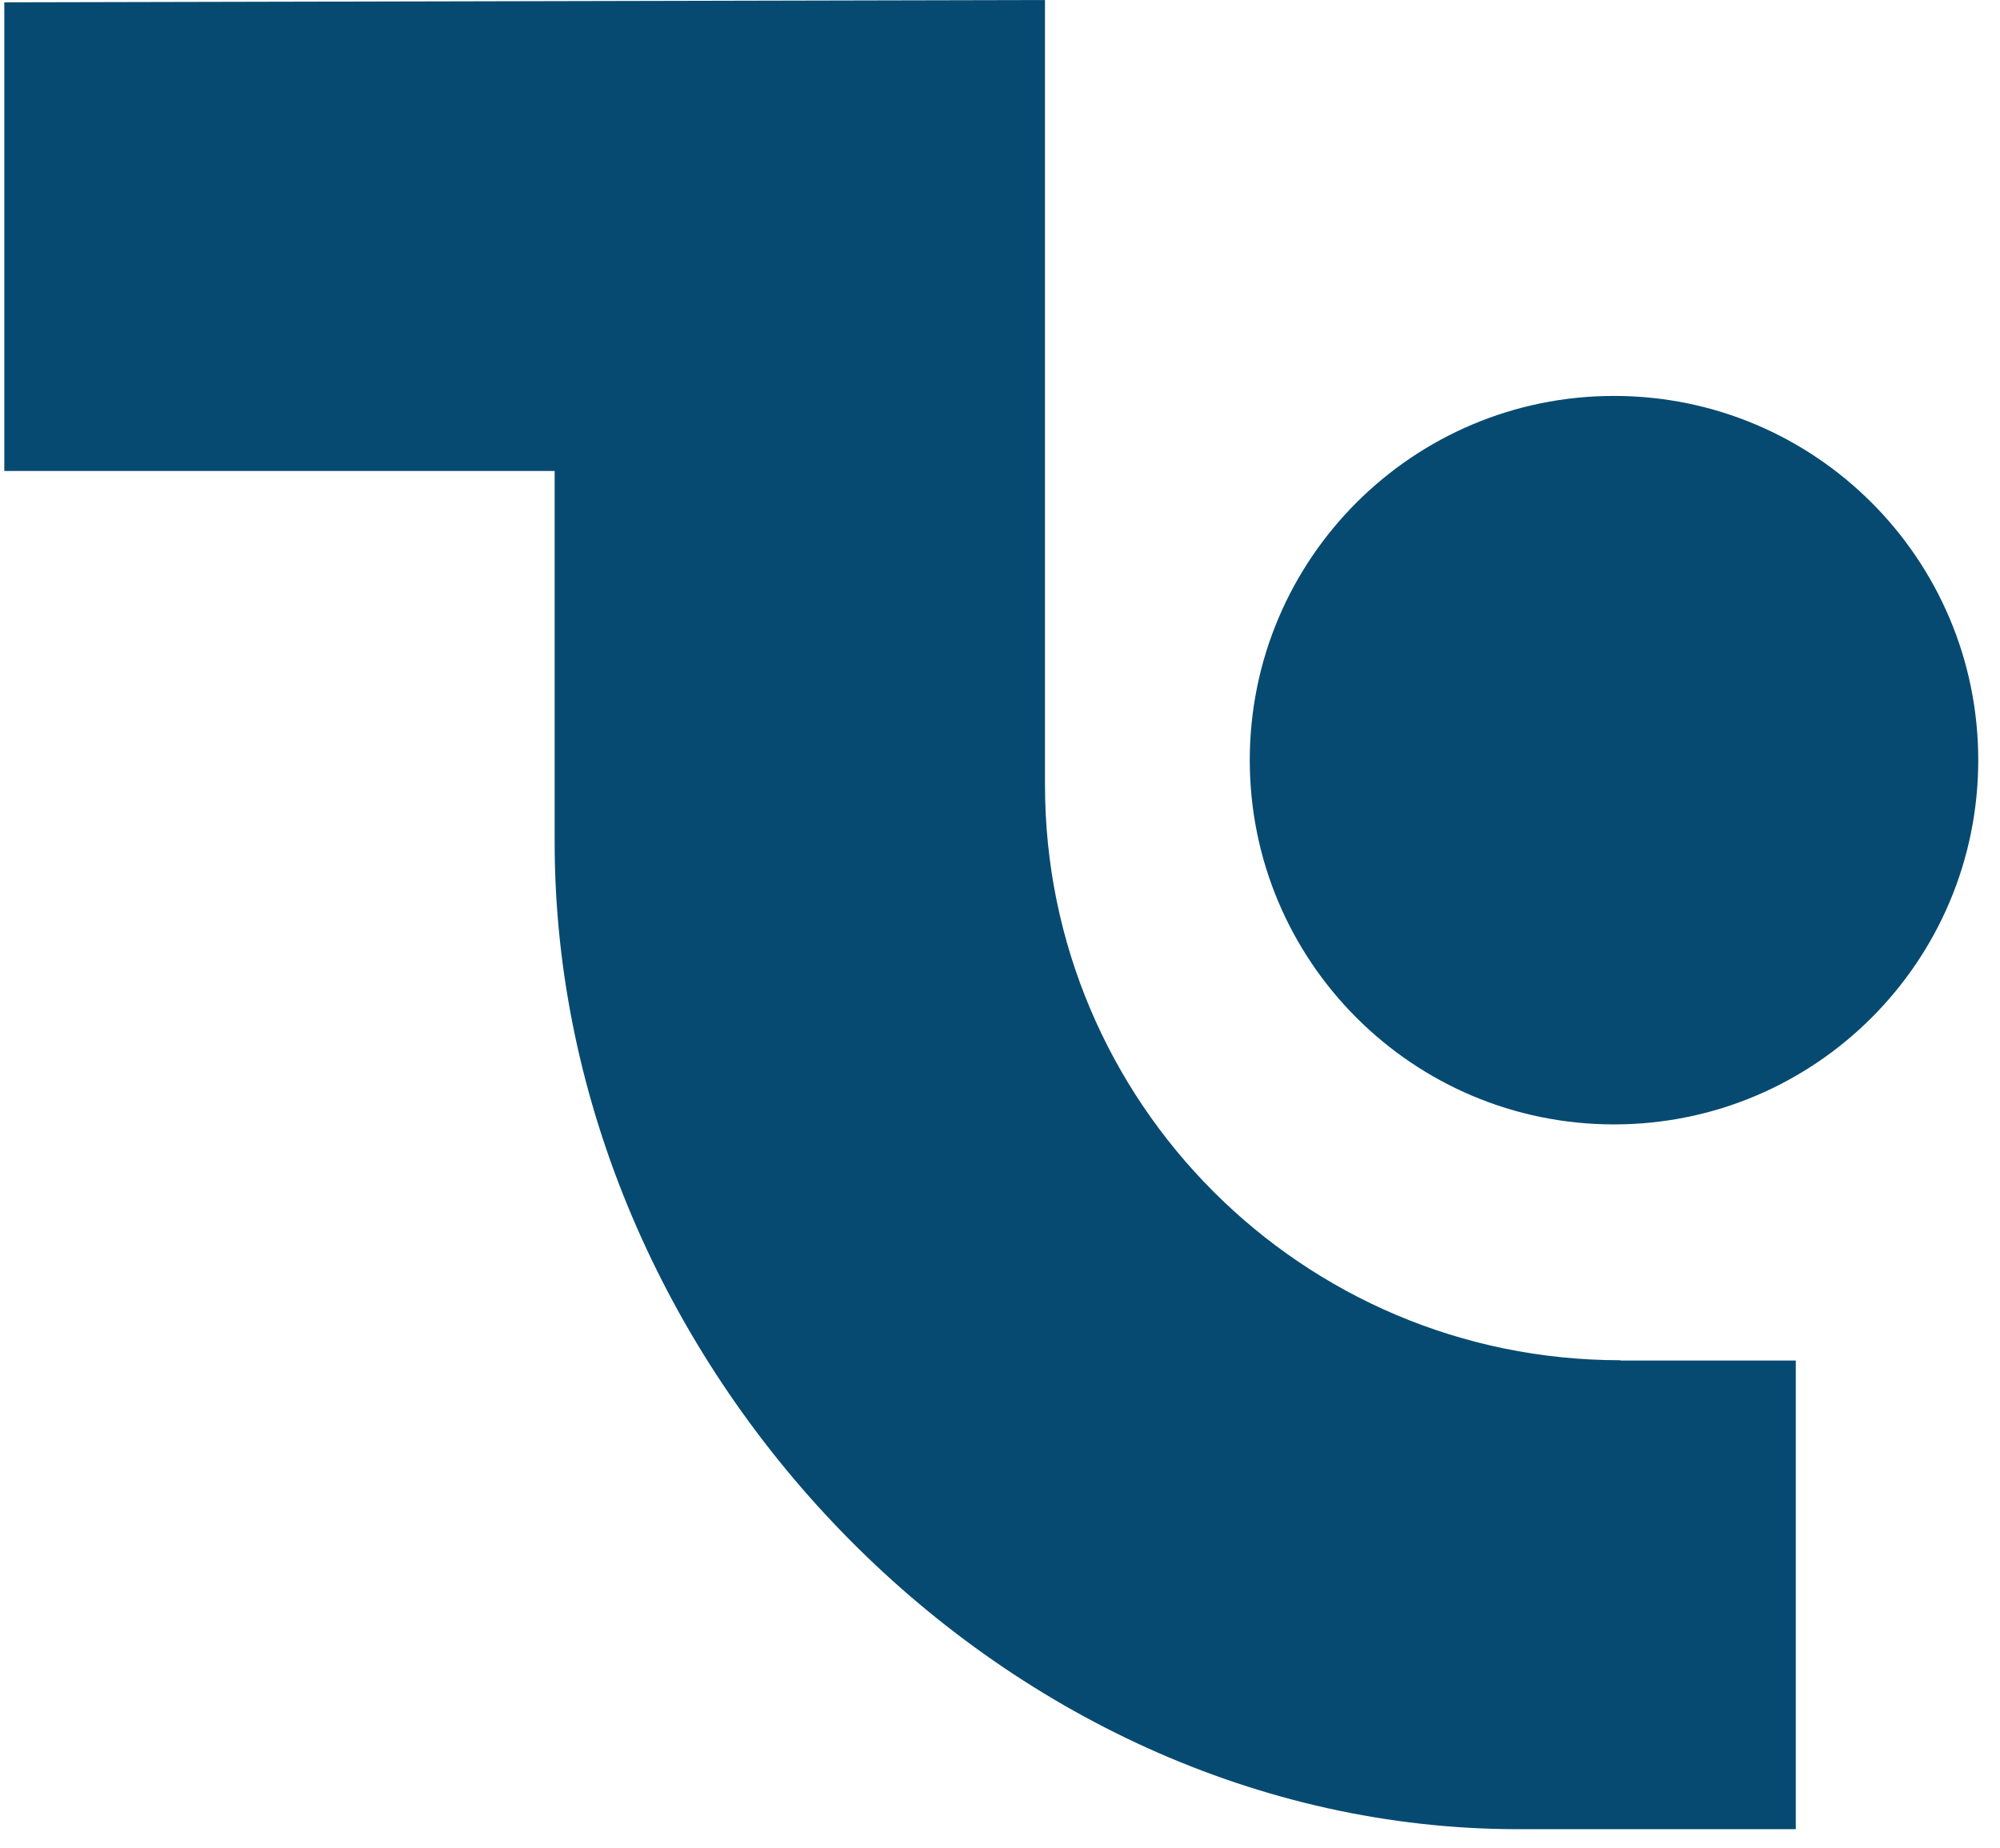
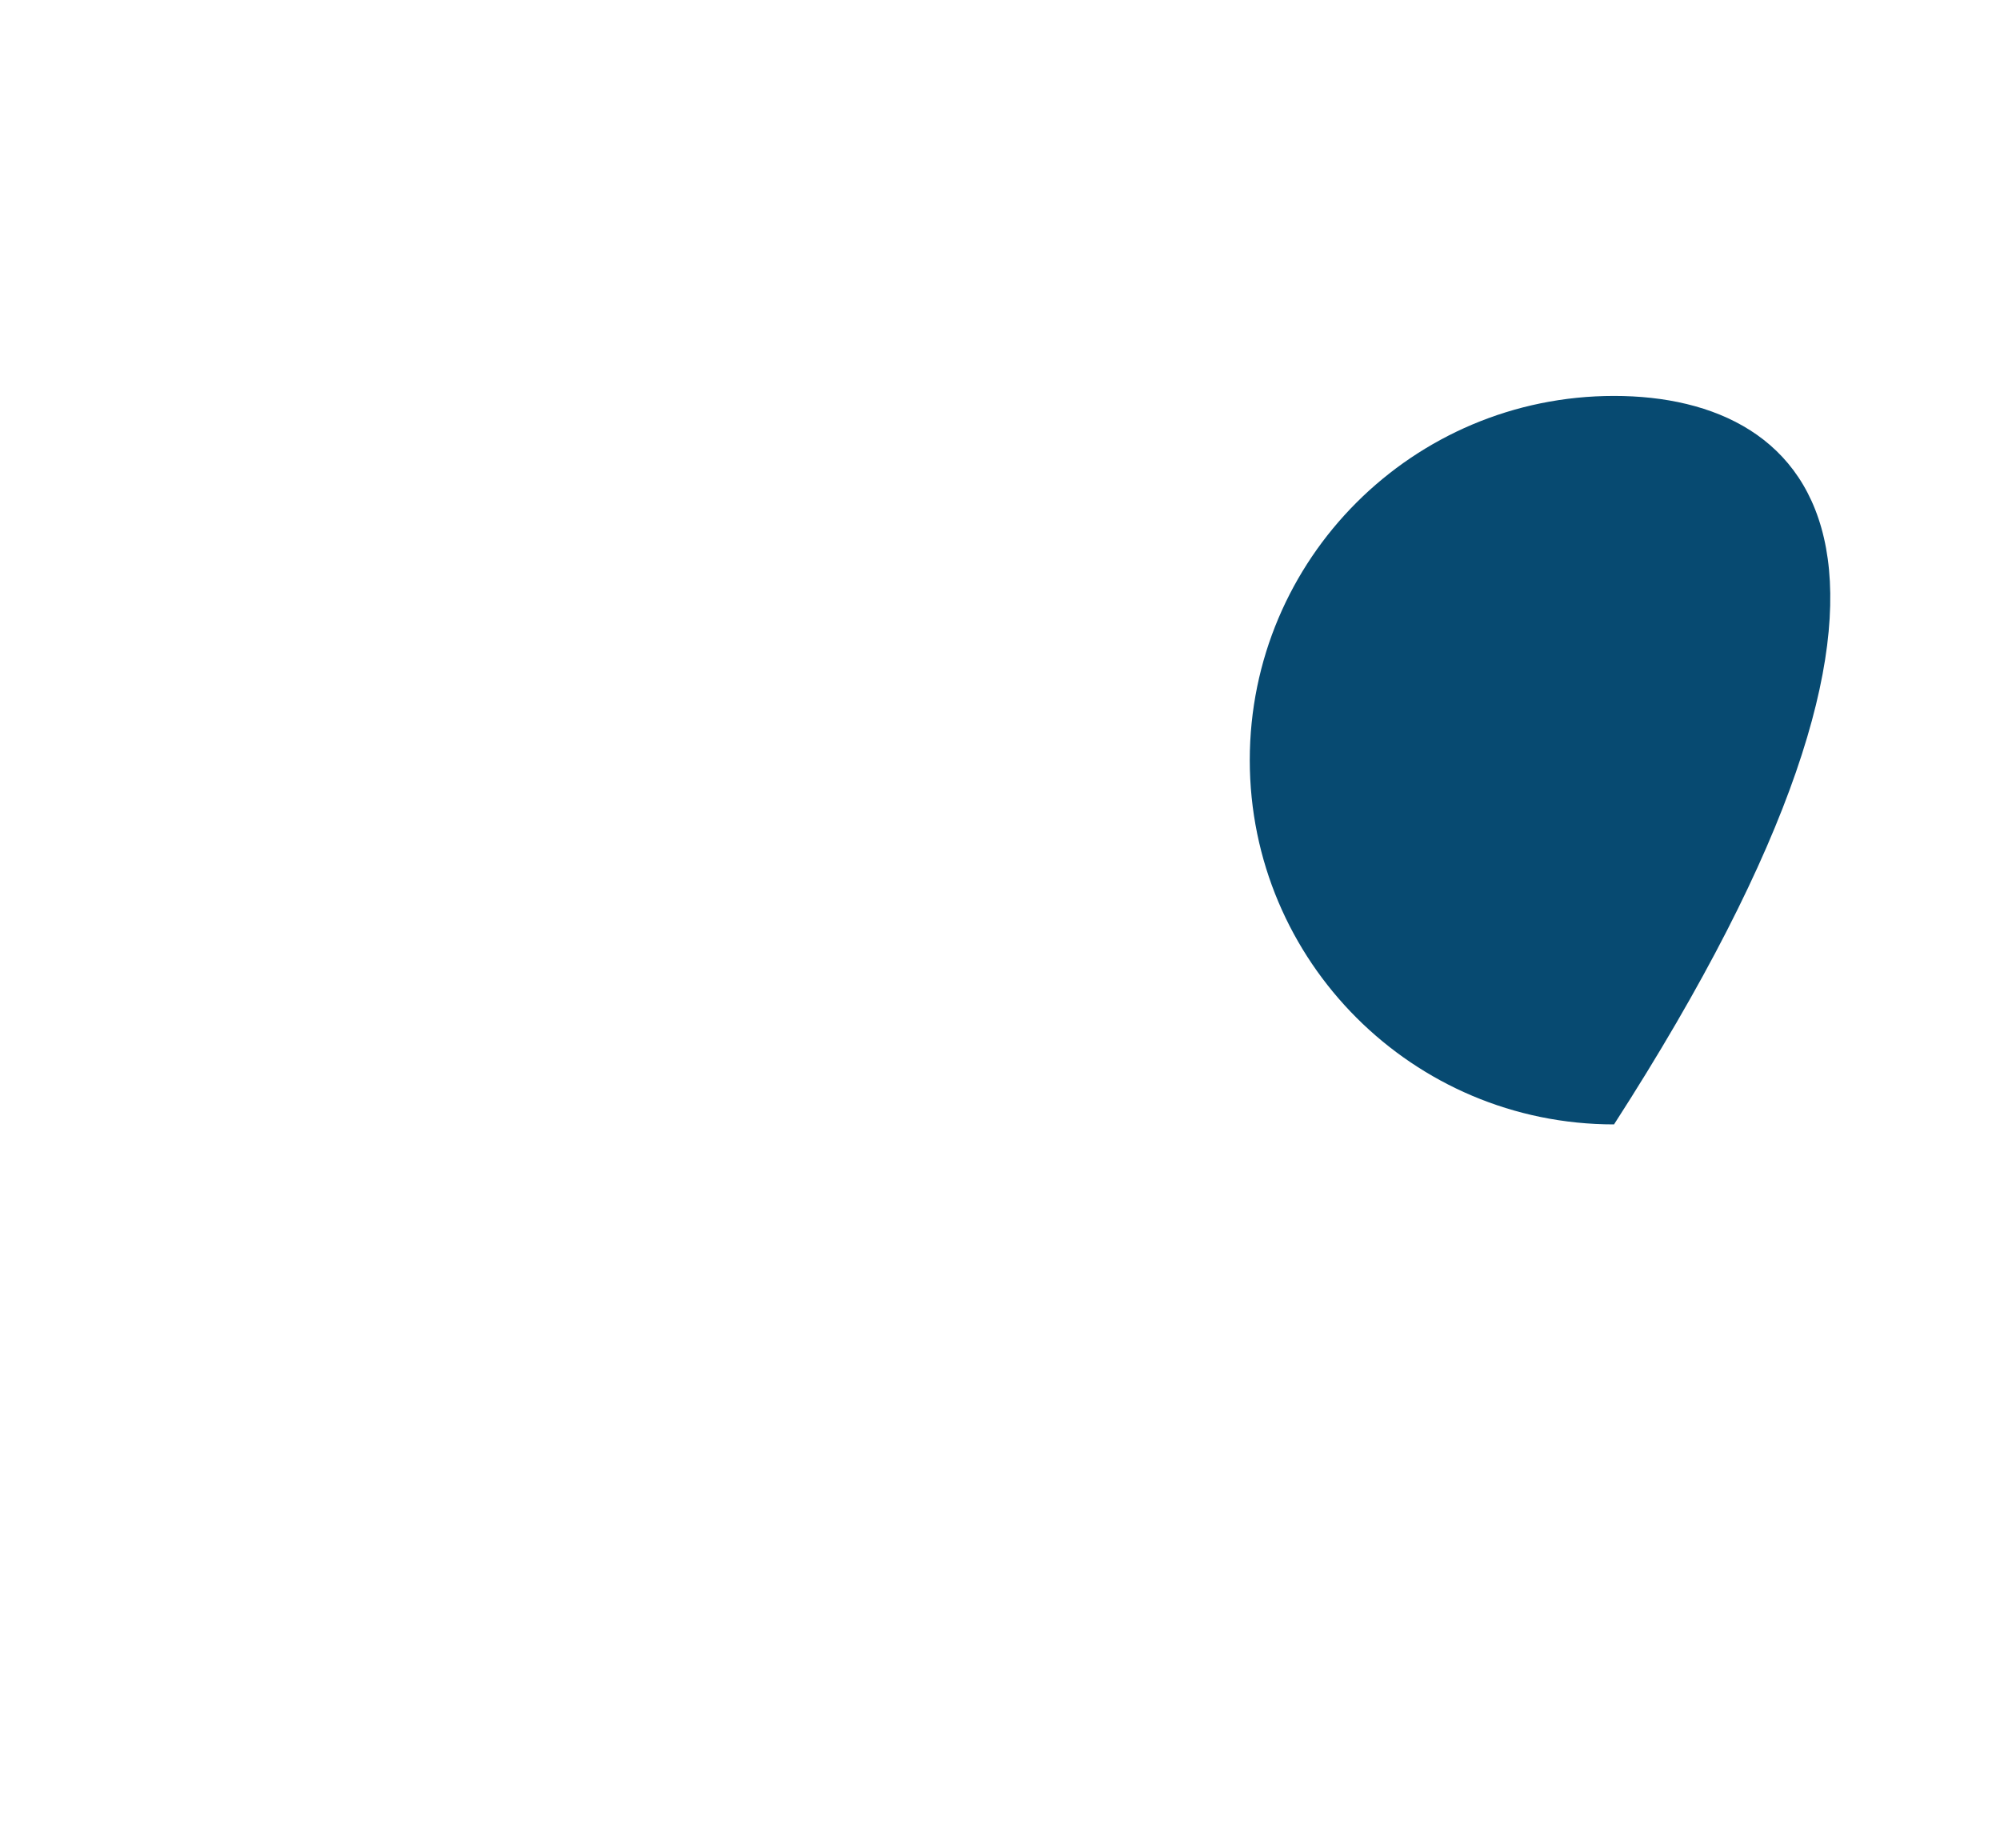
<svg xmlns="http://www.w3.org/2000/svg" width="79" height="73" viewBox="0 0 79 73" fill="none">
-   <path d="M63.754 44.414C71.7 44.414 78.141 37.972 78.141 30.026C78.141 22.08 71.7 15.639 63.754 15.639C55.808 15.639 49.366 22.08 49.366 30.026C49.366 37.972 55.808 44.414 63.754 44.414Z" fill="#074A71" />
-   <path d="M64.004 53.729C51.448 53.729 41.277 43.544 41.277 31.001V0L0.17 0.092V18.603H21.909V33.267C21.909 53.847 39.393 72.253 59.972 72.253H70.934V53.742H63.991H64.004V53.729Z" fill="#074A71" />
+   <path d="M63.754 44.414C78.141 22.08 71.7 15.639 63.754 15.639C55.808 15.639 49.366 22.08 49.366 30.026C49.366 37.972 55.808 44.414 63.754 44.414Z" fill="#074A71" />
</svg>